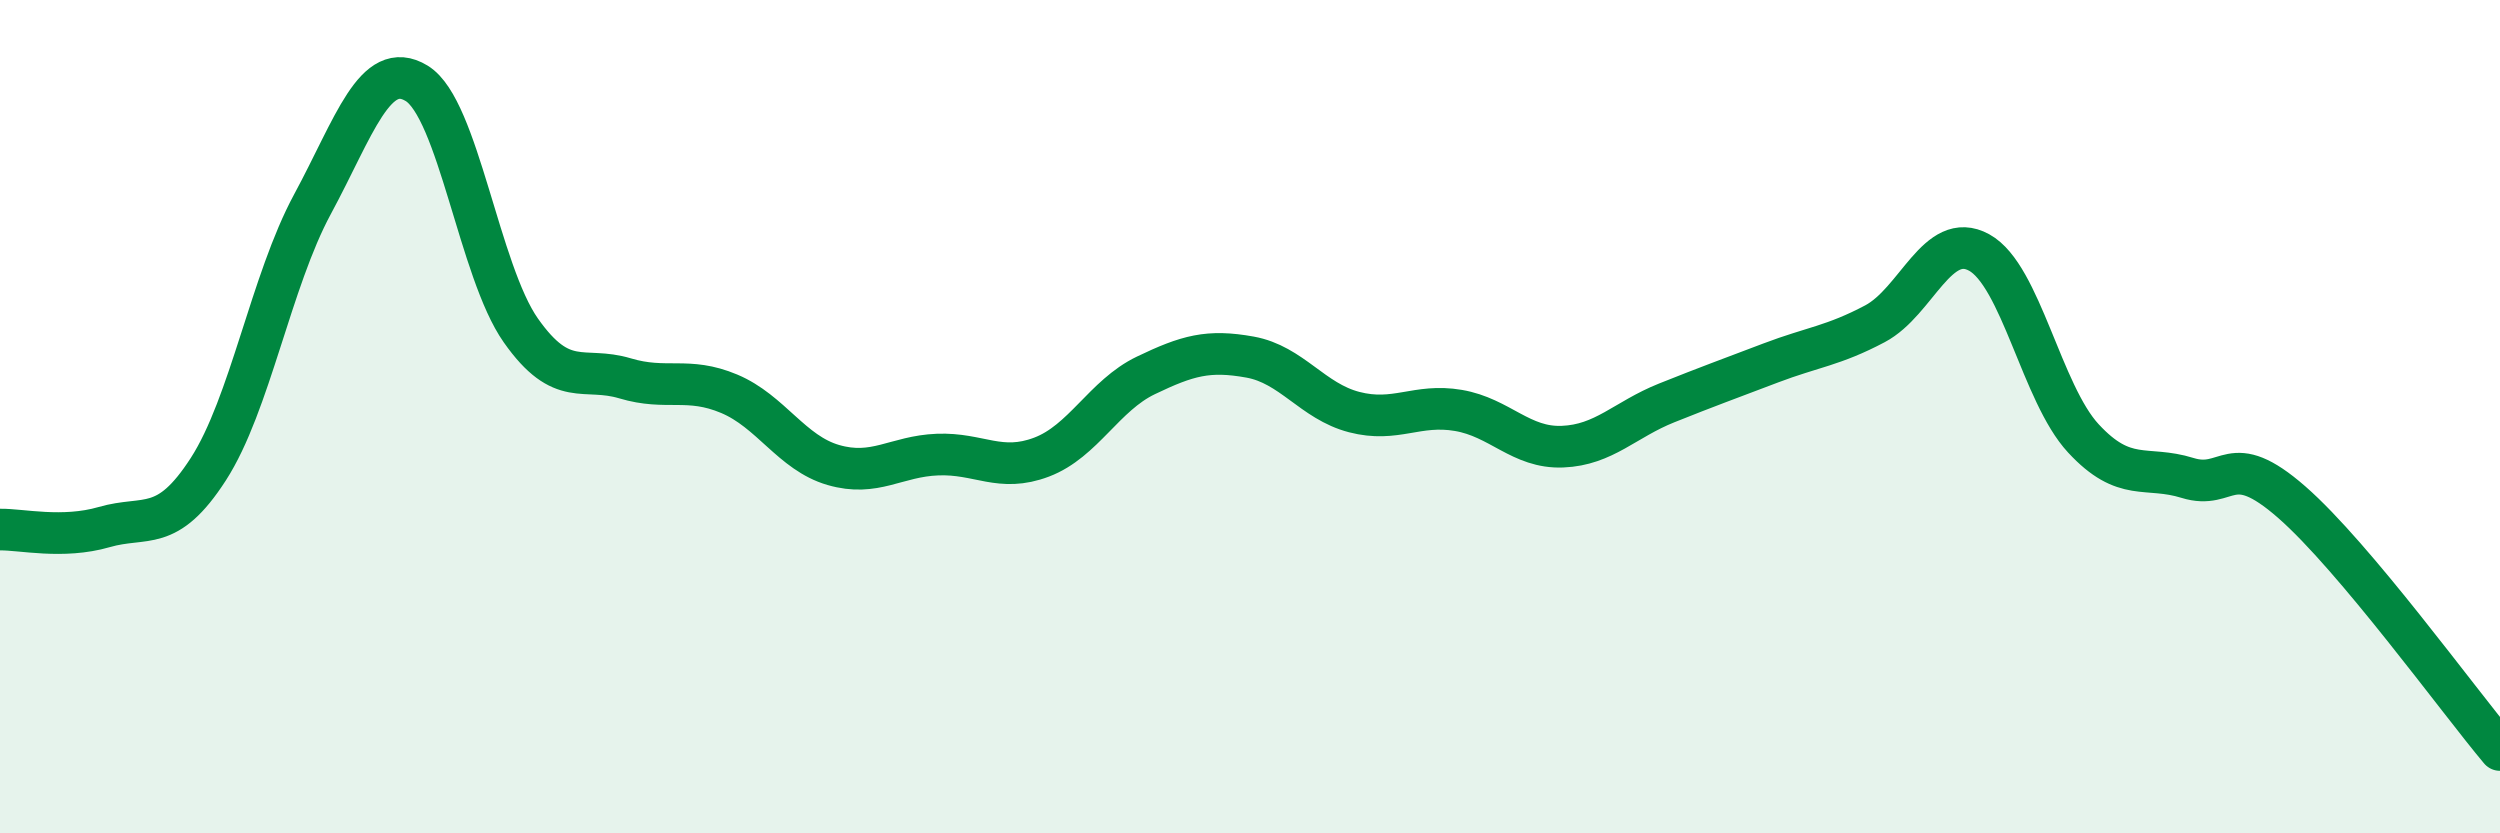
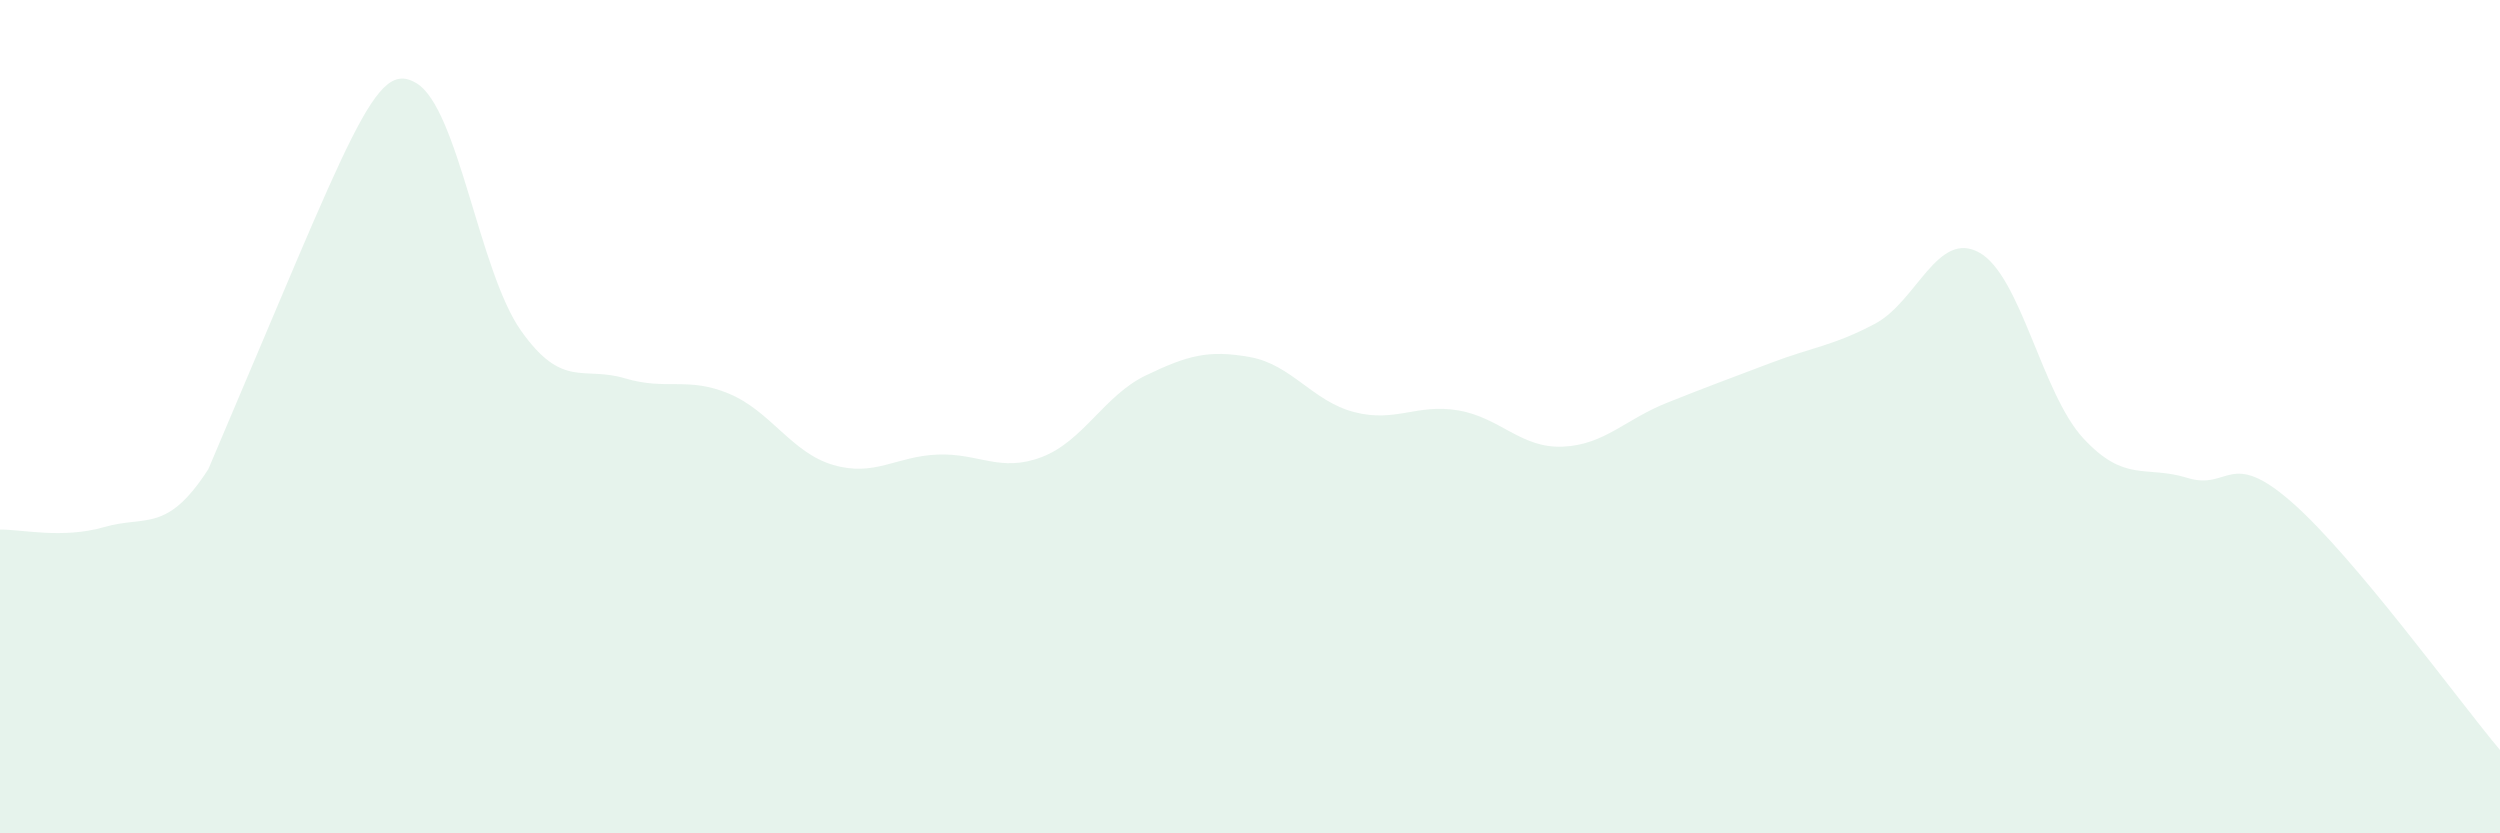
<svg xmlns="http://www.w3.org/2000/svg" width="60" height="20" viewBox="0 0 60 20">
-   <path d="M 0,12.71 C 0.5,12.7 1.5,12.94 2.5,12.65 C 3.5,12.36 4,12.81 5,11.26 C 6,9.71 6.5,6.75 7.5,4.9 C 8.5,3.05 9,1.39 10,2 C 11,2.61 11.5,6.51 12.5,7.93 C 13.5,9.35 14,8.78 15,9.08 C 16,9.38 16.5,9.03 17.5,9.45 C 18.5,9.87 19,10.87 20,11.16 C 21,11.45 21.5,10.95 22.5,10.91 C 23.5,10.87 24,11.35 25,10.97 C 26,10.59 26.5,9.49 27.5,9.01 C 28.5,8.53 29,8.39 30,8.57 C 31,8.75 31.5,9.63 32.5,9.89 C 33.5,10.15 34,9.68 35,9.85 C 36,10.02 36.5,10.76 37.5,10.72 C 38.5,10.68 39,10.07 40,9.67 C 41,9.27 41.5,9.09 42.5,8.71 C 43.5,8.33 44,8.3 45,7.77 C 46,7.24 46.5,5.51 47.5,6.06 C 48.5,6.61 49,9.44 50,10.52 C 51,11.6 51.5,11.16 52.5,11.47 C 53.5,11.78 53.5,10.74 55,12.05 C 56.5,13.36 59,16.81 60,18L60 20L0 20Z" fill="#008740" opacity="0.1" stroke-linecap="round" stroke-linejoin="round" />
-   <path d="M 0,12.71 C 0.5,12.7 1.5,12.94 2.5,12.65 C 3.5,12.36 4,12.81 5,11.26 C 6,9.71 6.5,6.75 7.5,4.9 C 8.5,3.05 9,1.39 10,2 C 11,2.61 11.5,6.51 12.5,7.93 C 13.5,9.35 14,8.78 15,9.08 C 16,9.38 16.5,9.03 17.5,9.45 C 18.5,9.87 19,10.87 20,11.16 C 21,11.45 21.5,10.95 22.5,10.91 C 23.5,10.87 24,11.35 25,10.97 C 26,10.59 26.5,9.49 27.5,9.01 C 28.5,8.53 29,8.39 30,8.57 C 31,8.75 31.5,9.63 32.5,9.89 C 33.5,10.15 34,9.68 35,9.85 C 36,10.02 36.5,10.76 37.5,10.72 C 38.5,10.68 39,10.07 40,9.67 C 41,9.27 41.5,9.09 42.5,8.71 C 43.5,8.33 44,8.3 45,7.77 C 46,7.24 46.5,5.51 47.5,6.06 C 48.5,6.61 49,9.44 50,10.52 C 51,11.6 51.5,11.16 52.5,11.47 C 53.5,11.78 53.5,10.74 55,12.05 C 56.5,13.36 59,16.81 60,18" stroke="#008740" stroke-width="1" fill="none" stroke-linecap="round" stroke-linejoin="round" />
+   <path d="M 0,12.71 C 0.5,12.7 1.5,12.94 2.5,12.65 C 3.5,12.36 4,12.81 5,11.26 C 8.5,3.05 9,1.39 10,2 C 11,2.61 11.5,6.51 12.5,7.93 C 13.5,9.35 14,8.78 15,9.08 C 16,9.38 16.5,9.03 17.5,9.45 C 18.5,9.87 19,10.87 20,11.16 C 21,11.45 21.5,10.95 22.5,10.91 C 23.5,10.87 24,11.35 25,10.97 C 26,10.59 26.5,9.49 27.5,9.01 C 28.5,8.53 29,8.39 30,8.57 C 31,8.75 31.5,9.63 32.5,9.89 C 33.5,10.15 34,9.68 35,9.85 C 36,10.02 36.5,10.76 37.5,10.72 C 38.5,10.68 39,10.07 40,9.67 C 41,9.27 41.5,9.09 42.5,8.71 C 43.5,8.33 44,8.3 45,7.77 C 46,7.24 46.5,5.51 47.5,6.06 C 48.5,6.61 49,9.44 50,10.52 C 51,11.6 51.5,11.16 52.5,11.47 C 53.5,11.78 53.5,10.74 55,12.05 C 56.5,13.36 59,16.81 60,18L60 20L0 20Z" fill="#008740" opacity="0.1" stroke-linecap="round" stroke-linejoin="round" />
</svg>